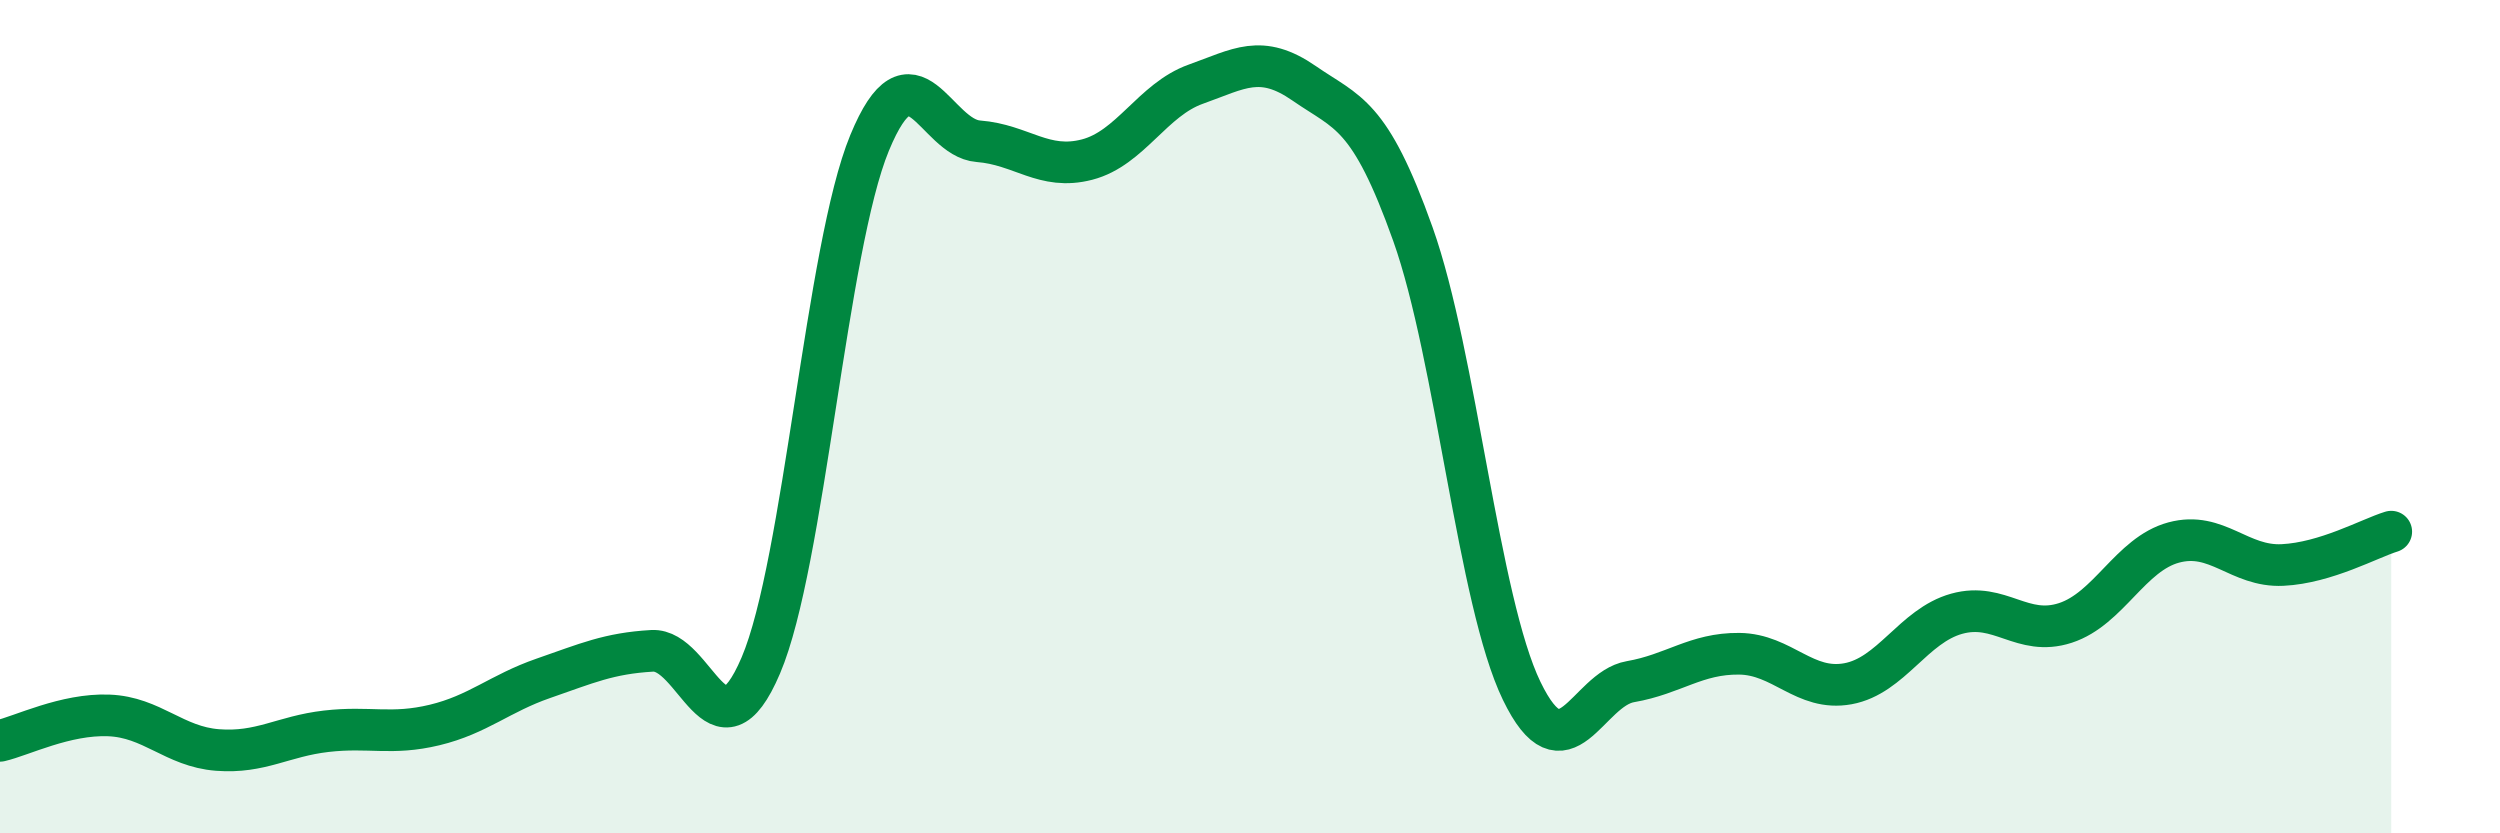
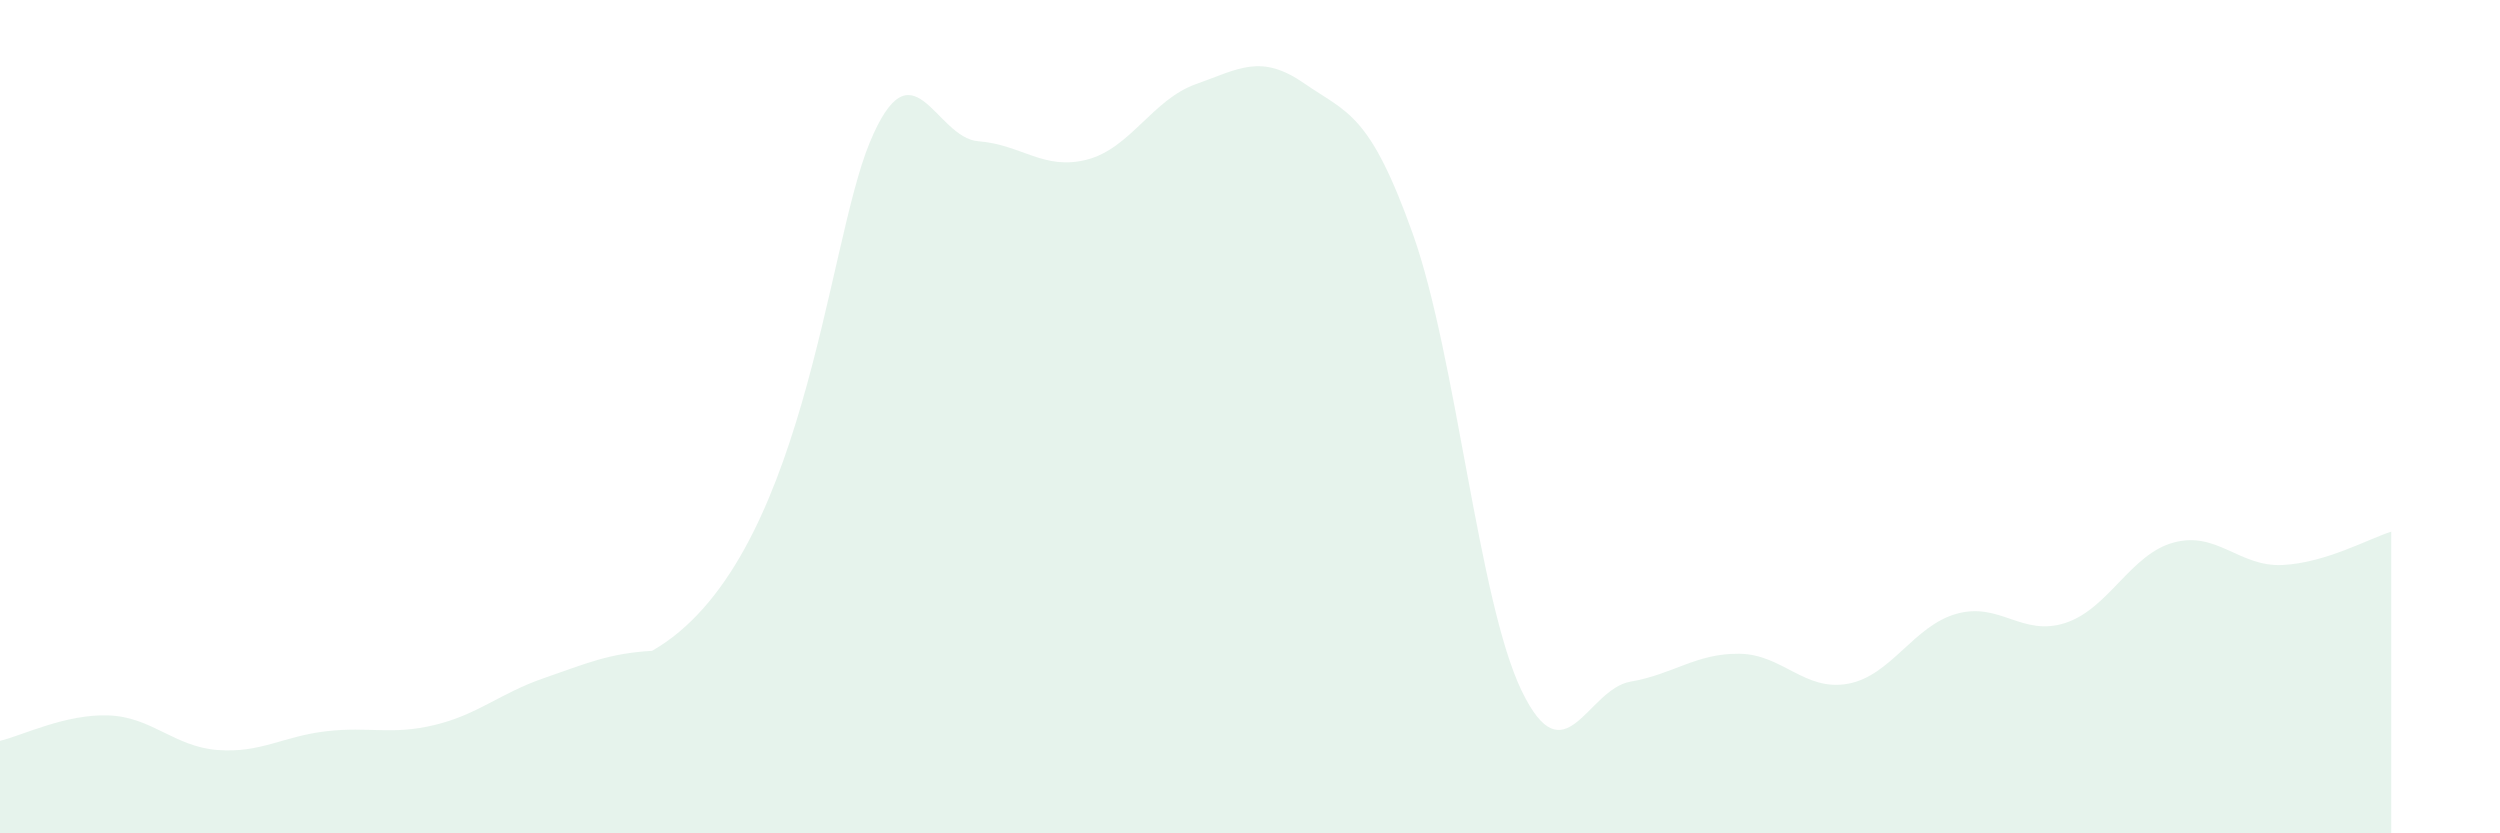
<svg xmlns="http://www.w3.org/2000/svg" width="60" height="20" viewBox="0 0 60 20">
-   <path d="M 0,17.78 C 0.52,17.66 1.57,17.13 2.61,17.17 C 3.65,17.21 4.18,17.92 5.22,18 C 6.26,18.08 6.79,17.67 7.83,17.55 C 8.87,17.43 9.39,17.65 10.43,17.4 C 11.47,17.15 12,16.64 13.04,16.28 C 14.08,15.92 14.61,15.68 15.65,15.62 C 16.69,15.56 17.22,18.41 18.26,15.97 C 19.3,13.53 19.83,5.95 20.87,3.43 C 21.91,0.91 22.44,3.31 23.48,3.39 C 24.52,3.47 25.05,4.1 26.09,3.83 C 27.13,3.56 27.66,2.39 28.7,2.02 C 29.74,1.65 30.26,1.28 31.3,2 C 32.34,2.72 32.87,2.7 33.91,5.62 C 34.95,8.54 35.48,14.43 36.52,16.58 C 37.56,18.73 38.09,16.54 39.13,16.36 C 40.17,16.18 40.7,15.68 41.74,15.69 C 42.78,15.7 43.31,16.6 44.35,16.41 C 45.39,16.22 45.92,15.02 46.96,14.73 C 48,14.44 48.53,15.29 49.57,14.95 C 50.61,14.61 51.13,13.3 52.17,13.02 C 53.21,12.74 53.74,13.61 54.78,13.56 C 55.82,13.51 56.87,12.92 57.39,12.76L57.39 20L0 20Z" fill="#008740" opacity="0.1" stroke-linecap="round" stroke-linejoin="round" />
-   <path d="M 0,17.78 C 0.52,17.66 1.57,17.13 2.61,17.17 C 3.65,17.21 4.18,17.92 5.22,18 C 6.26,18.08 6.79,17.67 7.83,17.55 C 8.87,17.43 9.39,17.65 10.43,17.4 C 11.47,17.15 12,16.64 13.04,16.28 C 14.08,15.92 14.61,15.68 15.65,15.62 C 16.69,15.56 17.22,18.41 18.26,15.97 C 19.3,13.53 19.83,5.95 20.87,3.43 C 21.91,0.91 22.44,3.31 23.48,3.39 C 24.52,3.47 25.05,4.1 26.09,3.83 C 27.13,3.56 27.66,2.39 28.7,2.02 C 29.74,1.65 30.26,1.28 31.3,2 C 32.34,2.72 32.87,2.7 33.91,5.62 C 34.95,8.54 35.48,14.43 36.52,16.58 C 37.56,18.73 38.09,16.54 39.13,16.36 C 40.17,16.18 40.7,15.68 41.74,15.69 C 42.78,15.7 43.31,16.6 44.35,16.41 C 45.39,16.22 45.92,15.02 46.96,14.73 C 48,14.44 48.53,15.29 49.57,14.95 C 50.61,14.61 51.13,13.3 52.17,13.02 C 53.21,12.74 53.74,13.61 54.78,13.56 C 55.82,13.51 56.87,12.92 57.39,12.76" stroke="#008740" stroke-width="1" fill="none" stroke-linecap="round" stroke-linejoin="round" />
+   <path d="M 0,17.78 C 0.52,17.66 1.57,17.13 2.61,17.17 C 3.65,17.21 4.18,17.92 5.22,18 C 6.26,18.08 6.79,17.67 7.83,17.55 C 8.87,17.43 9.39,17.65 10.43,17.4 C 11.47,17.15 12,16.64 13.04,16.28 C 14.08,15.92 14.61,15.68 15.65,15.62 C 19.3,13.53 19.83,5.95 20.87,3.43 C 21.91,0.91 22.44,3.31 23.48,3.39 C 24.52,3.47 25.05,4.1 26.09,3.83 C 27.13,3.56 27.66,2.39 28.7,2.02 C 29.74,1.65 30.26,1.28 31.3,2 C 32.34,2.72 32.87,2.7 33.91,5.62 C 34.95,8.54 35.48,14.43 36.52,16.58 C 37.56,18.73 38.09,16.54 39.13,16.36 C 40.17,16.18 40.7,15.68 41.74,15.69 C 42.78,15.7 43.31,16.6 44.35,16.41 C 45.39,16.22 45.92,15.02 46.96,14.73 C 48,14.44 48.53,15.29 49.57,14.95 C 50.61,14.61 51.13,13.3 52.17,13.02 C 53.21,12.74 53.74,13.61 54.78,13.56 C 55.82,13.51 56.87,12.92 57.39,12.76L57.39 20L0 20Z" fill="#008740" opacity="0.1" stroke-linecap="round" stroke-linejoin="round" />
</svg>